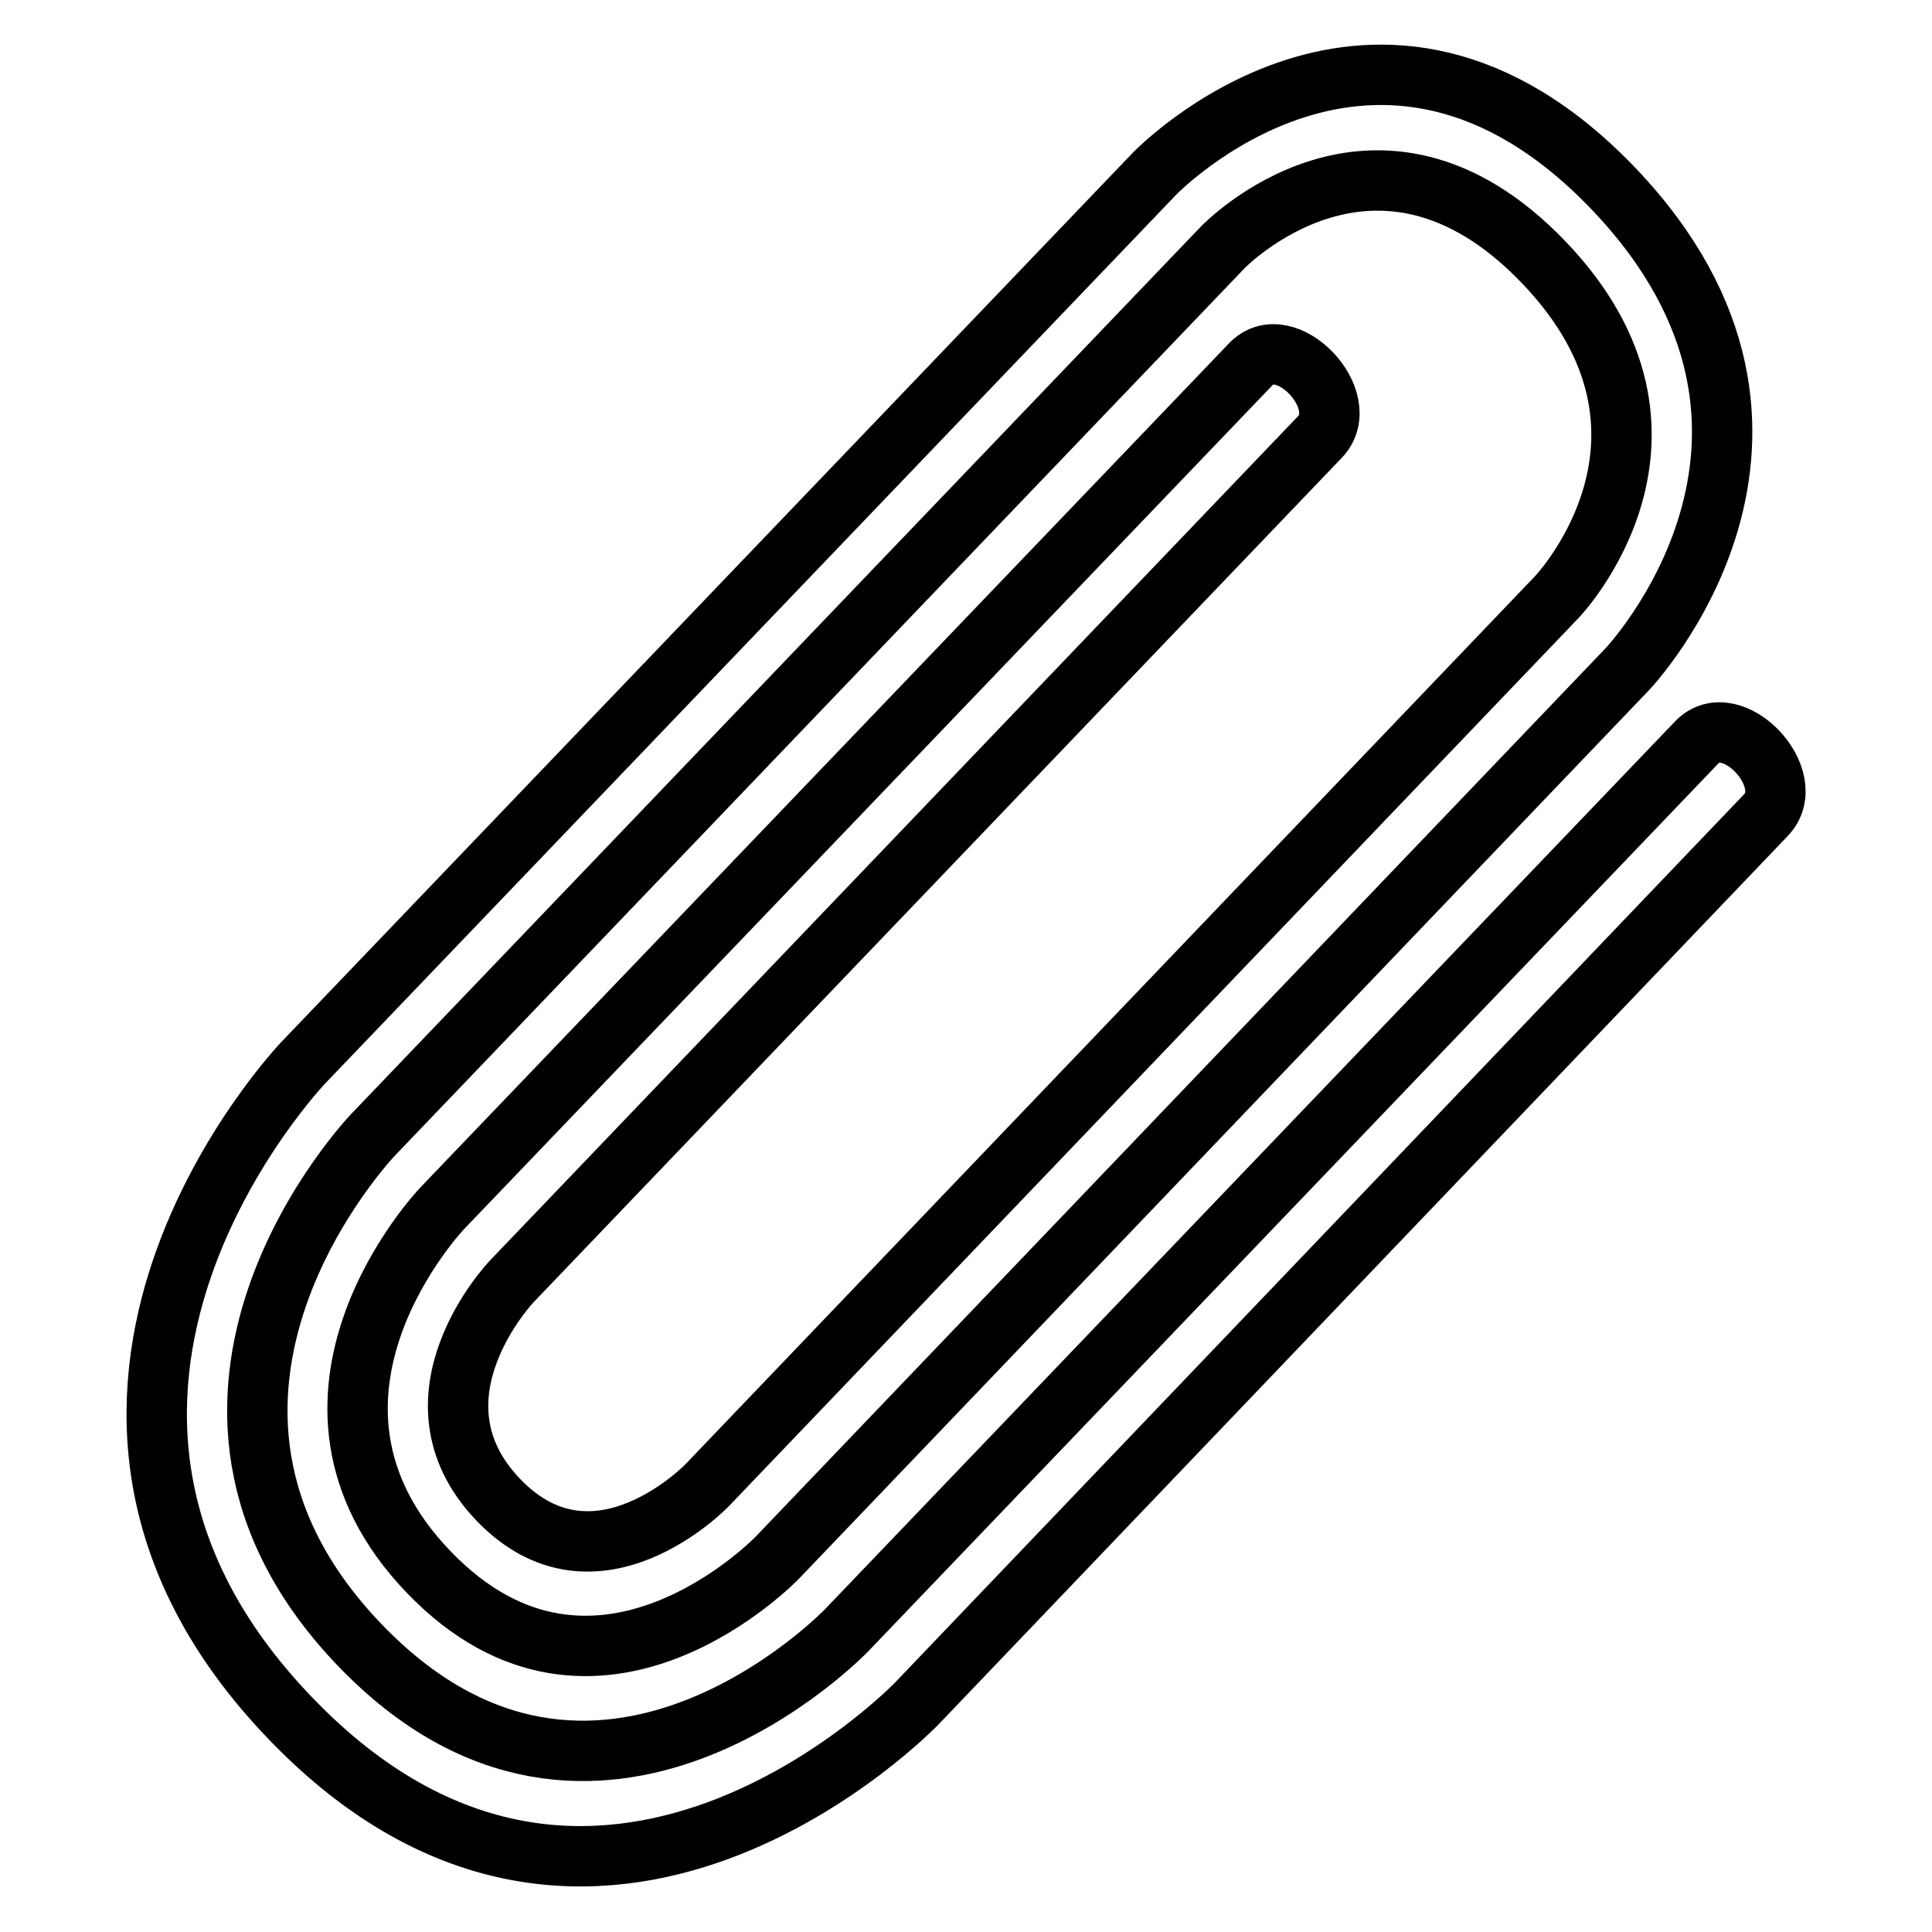
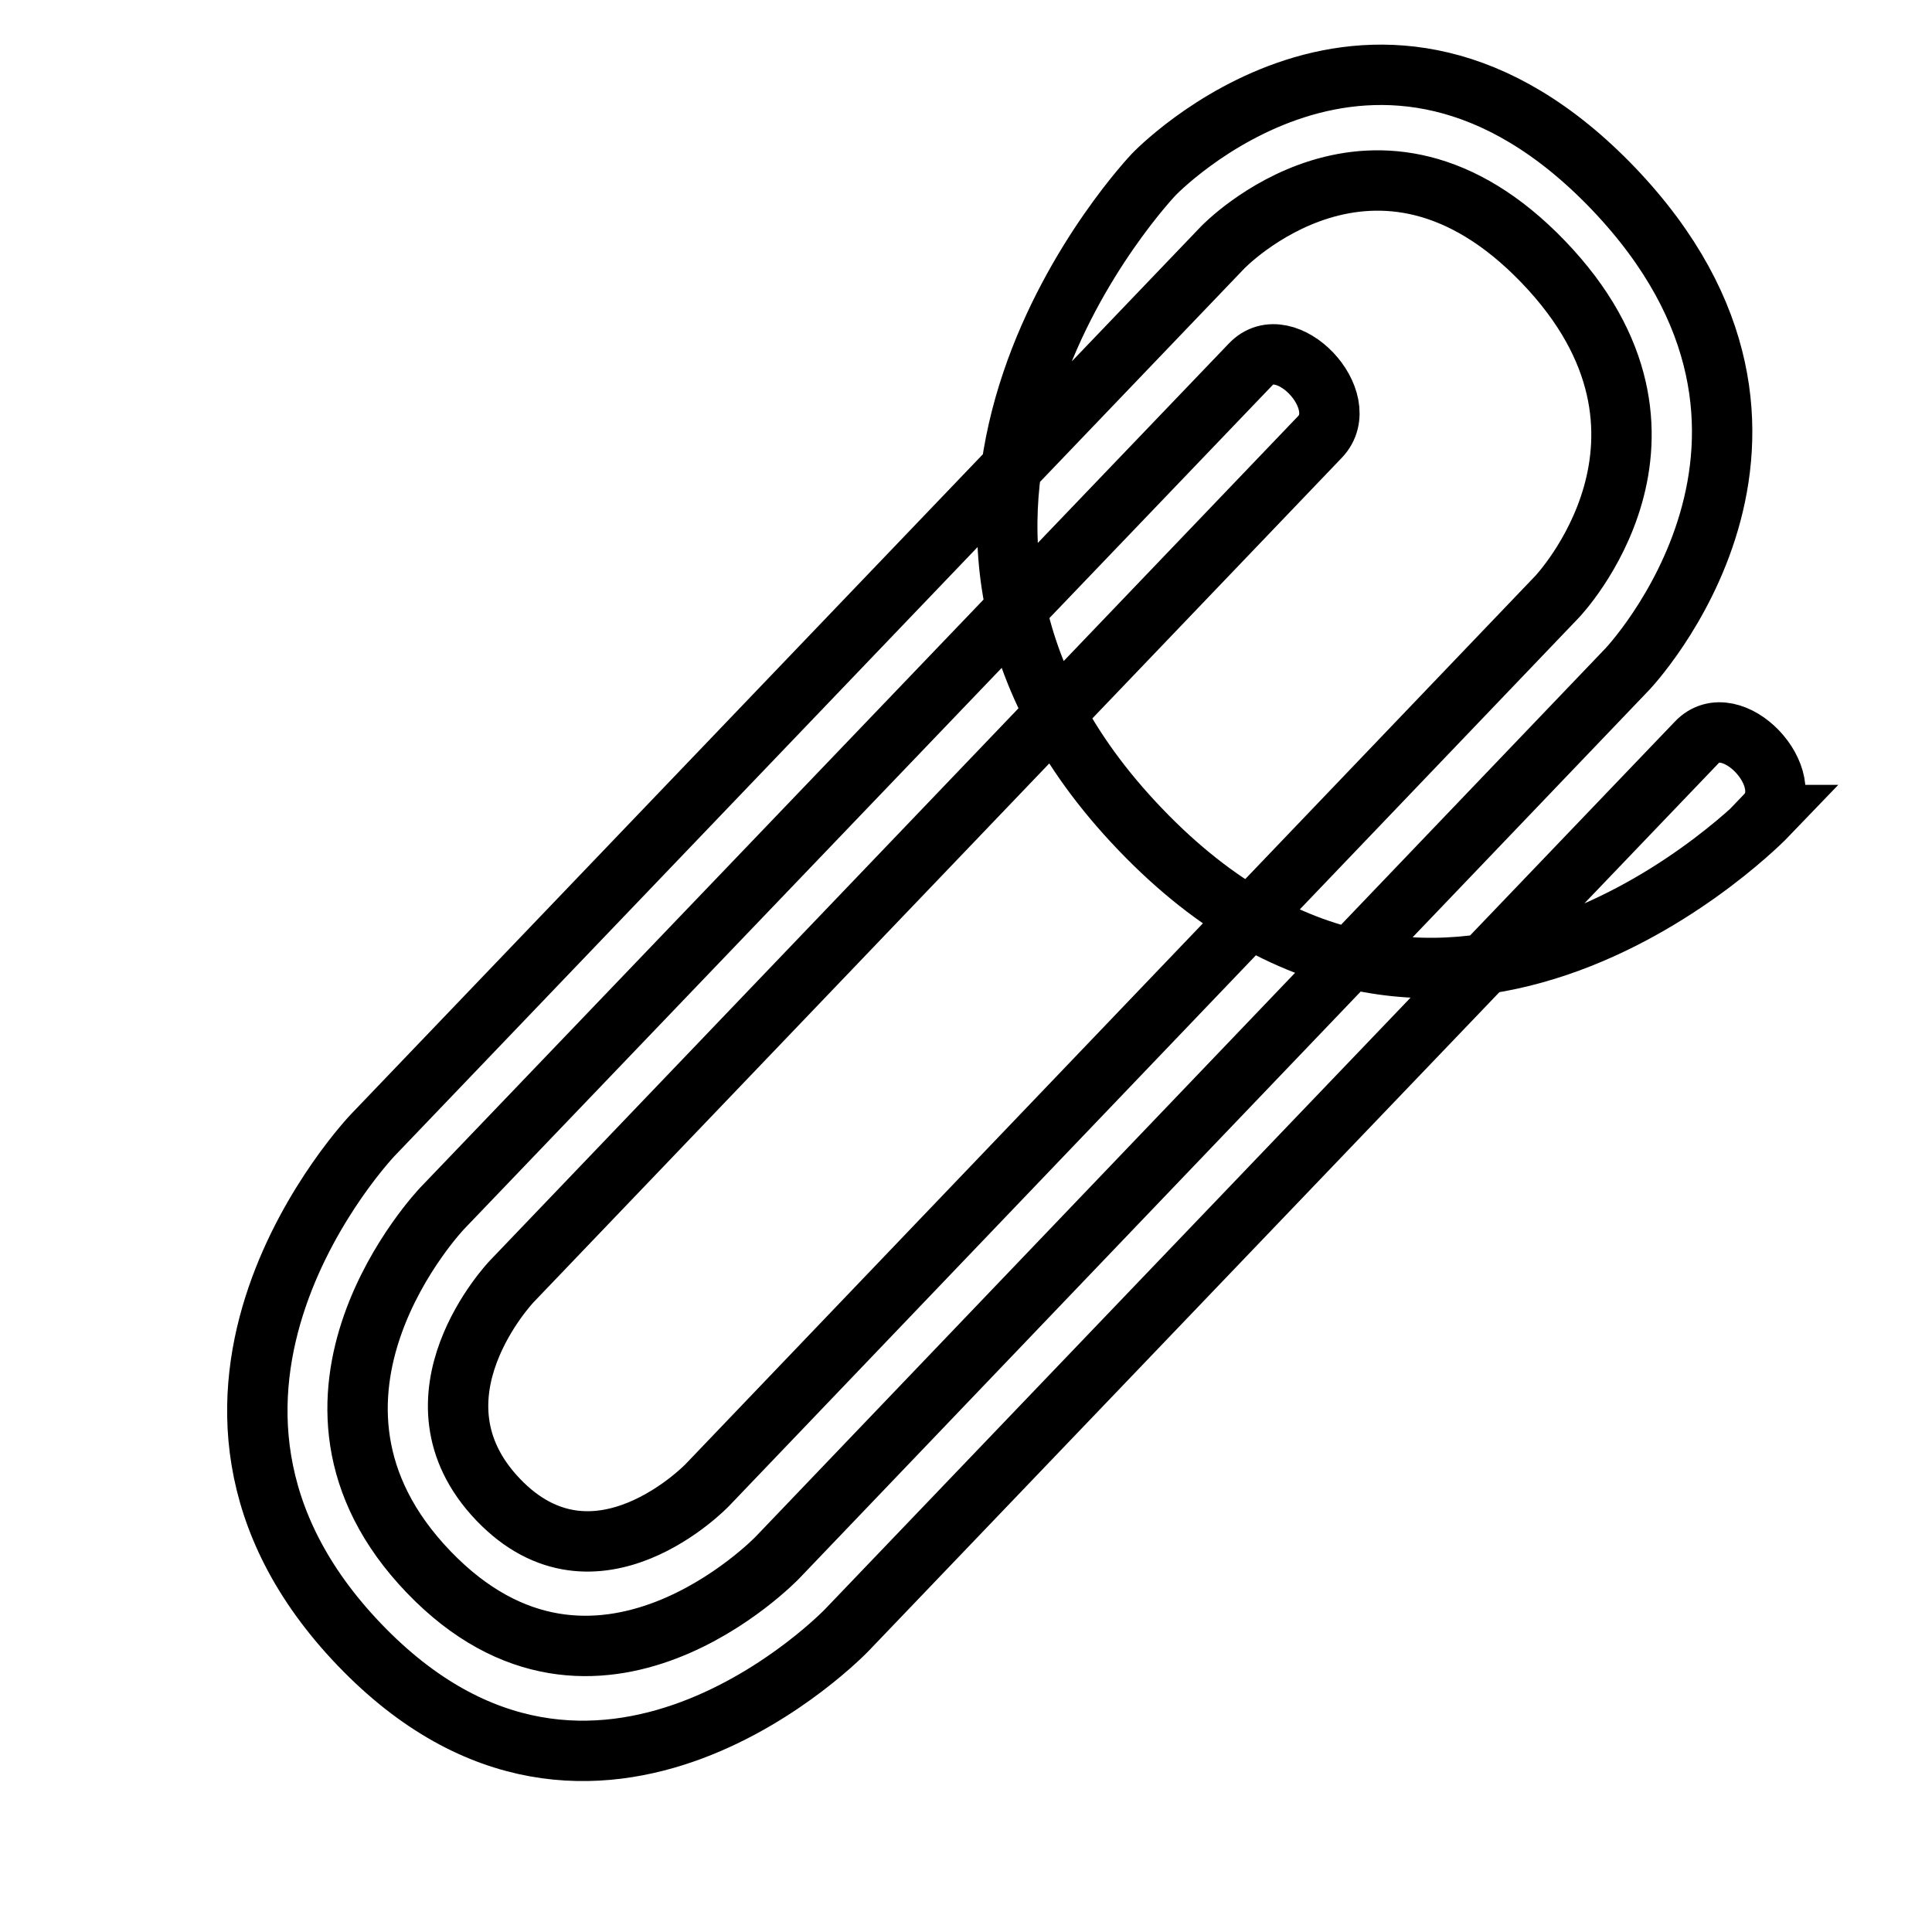
<svg xmlns="http://www.w3.org/2000/svg" version="1.1" x="0px" y="0px" viewBox="0 0 256 256" enable-background="new 0 0 256 256" xml:space="preserve">
  <g>
-     <path stroke-width="8" fill-opacity="0" stroke="#000000" d="M174.9,57.9c4.6-4.8-4.6-14.5-9.2-9.6L58.6,160.1c0,0-24,25.1-1.8,48.2c22.2,23.1,46.2-1.9,46.2-1.9 L215.6,88.7c0,0,29.5-30.9-1.8-63.7c-31.4-32.8-60.9-1.9-60.9-1.9L40.2,140.8c0,0-42.5,44.4-1.8,86.8c40.6,42.4,83.1-1.9,83.1-1.9 L234,108c4.6-4.8-4.6-14.5-9.2-9.6L112.2,216c0,0-33.2,34.7-64.6,1.9c-31.4-32.8,1.8-67.5,1.8-67.5L162,32.8 c0,0,20.3-21.2,42.5,1.9c22.2,23.1,1.8,44.4,1.8,44.4L93.7,196.8c0,0-14.8,15.4-27.7,1.9c-12.9-13.5,1.8-28.9,1.8-28.9L174.9,57.9z " />
+     <path stroke-width="8" fill-opacity="0" stroke="#000000" d="M174.9,57.9c4.6-4.8-4.6-14.5-9.2-9.6L58.6,160.1c0,0-24,25.1-1.8,48.2c22.2,23.1,46.2-1.9,46.2-1.9 L215.6,88.7c0,0,29.5-30.9-1.8-63.7c-31.4-32.8-60.9-1.9-60.9-1.9c0,0-42.5,44.4-1.8,86.8c40.6,42.4,83.1-1.9,83.1-1.9 L234,108c4.6-4.8-4.6-14.5-9.2-9.6L112.2,216c0,0-33.2,34.7-64.6,1.9c-31.4-32.8,1.8-67.5,1.8-67.5L162,32.8 c0,0,20.3-21.2,42.5,1.9c22.2,23.1,1.8,44.4,1.8,44.4L93.7,196.8c0,0-14.8,15.4-27.7,1.9c-12.9-13.5,1.8-28.9,1.8-28.9L174.9,57.9z " />
  </g>
</svg>